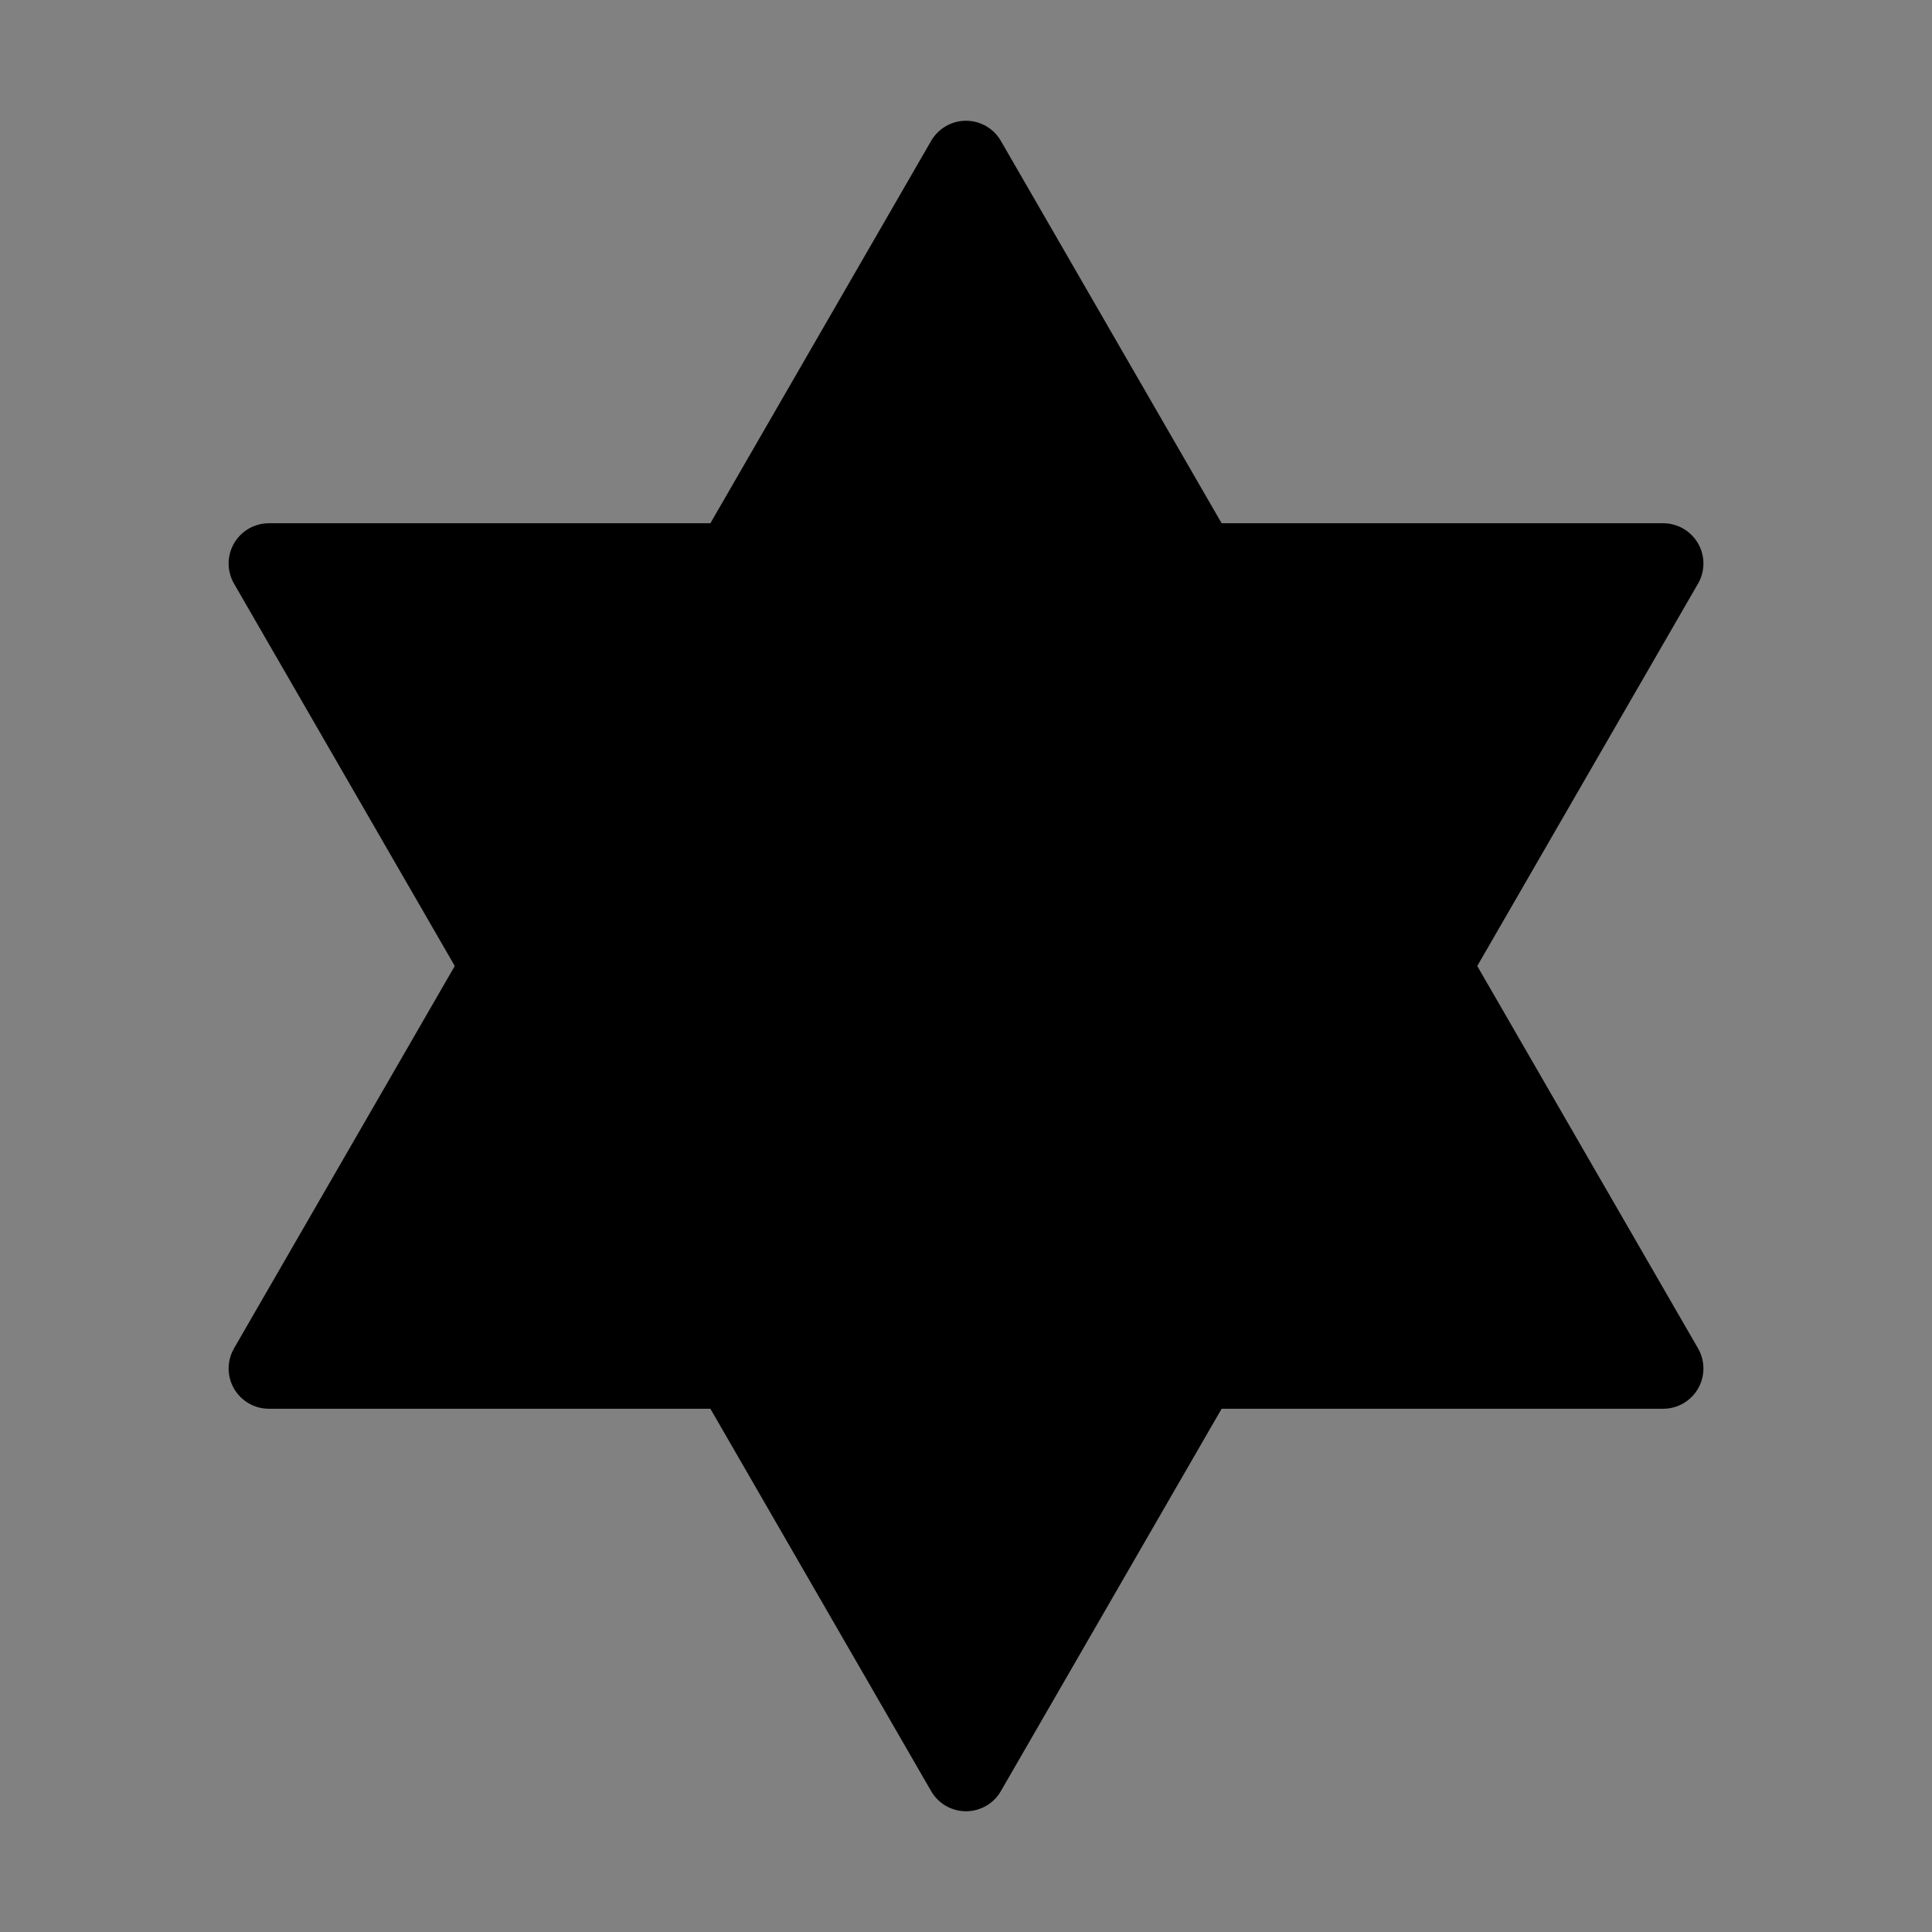
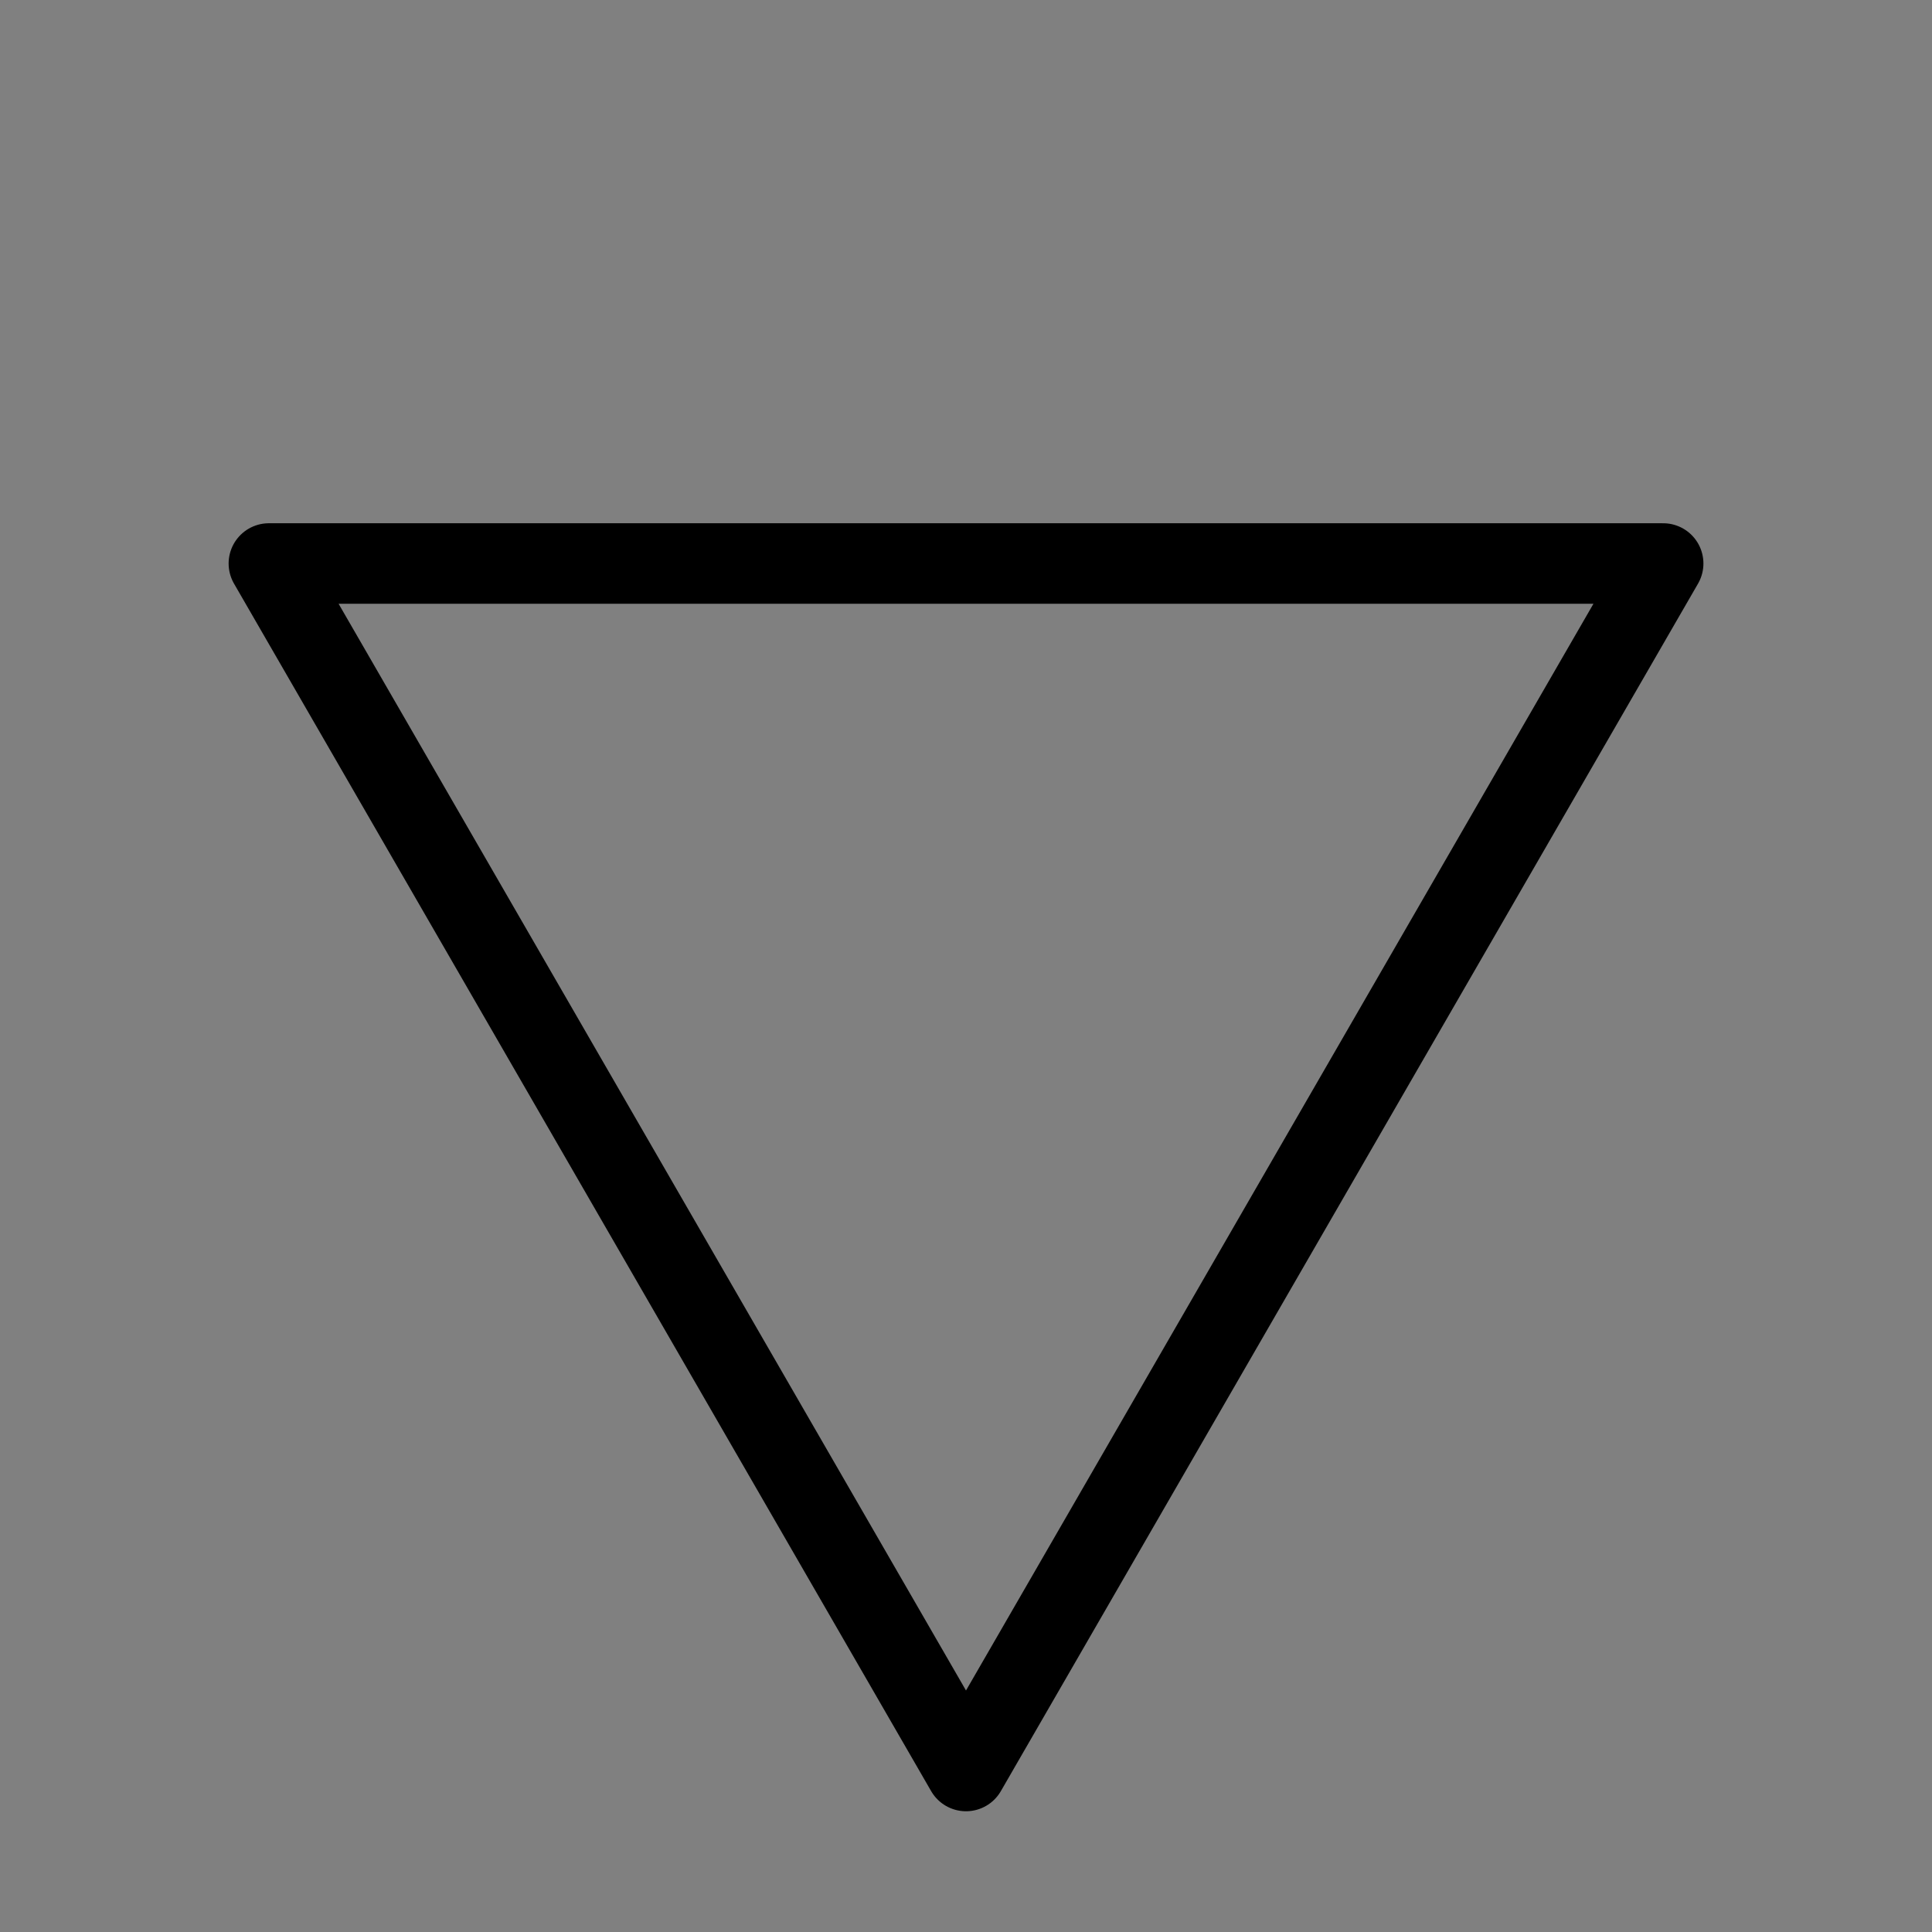
<svg xmlns="http://www.w3.org/2000/svg" viewBox="0 0 48 48" fill="none">
  <rect x="0" y="0" width="48" height="48" fill="#808080" stroke="none" />
-   <rect width="48" height="48" fill="white" fill-opacity="0.01" />
-   <path d="M24 4L41.321 34H6.68L24 4Z" fill="currentColor" />
-   <path d="M24 44L41.321 14H6.68L24 44Z" fill="currentColor" />
-   <path d="M24 4L41.321 34H6.68L24 4Z" stroke="currentColor" stroke-width="2" stroke-linecap="round" stroke-linejoin="round" />
  <path d="M24 44L41.321 14H6.68L24 44Z" stroke="currentColor" stroke-width="2" stroke-linecap="round" stroke-linejoin="round" />
</svg>